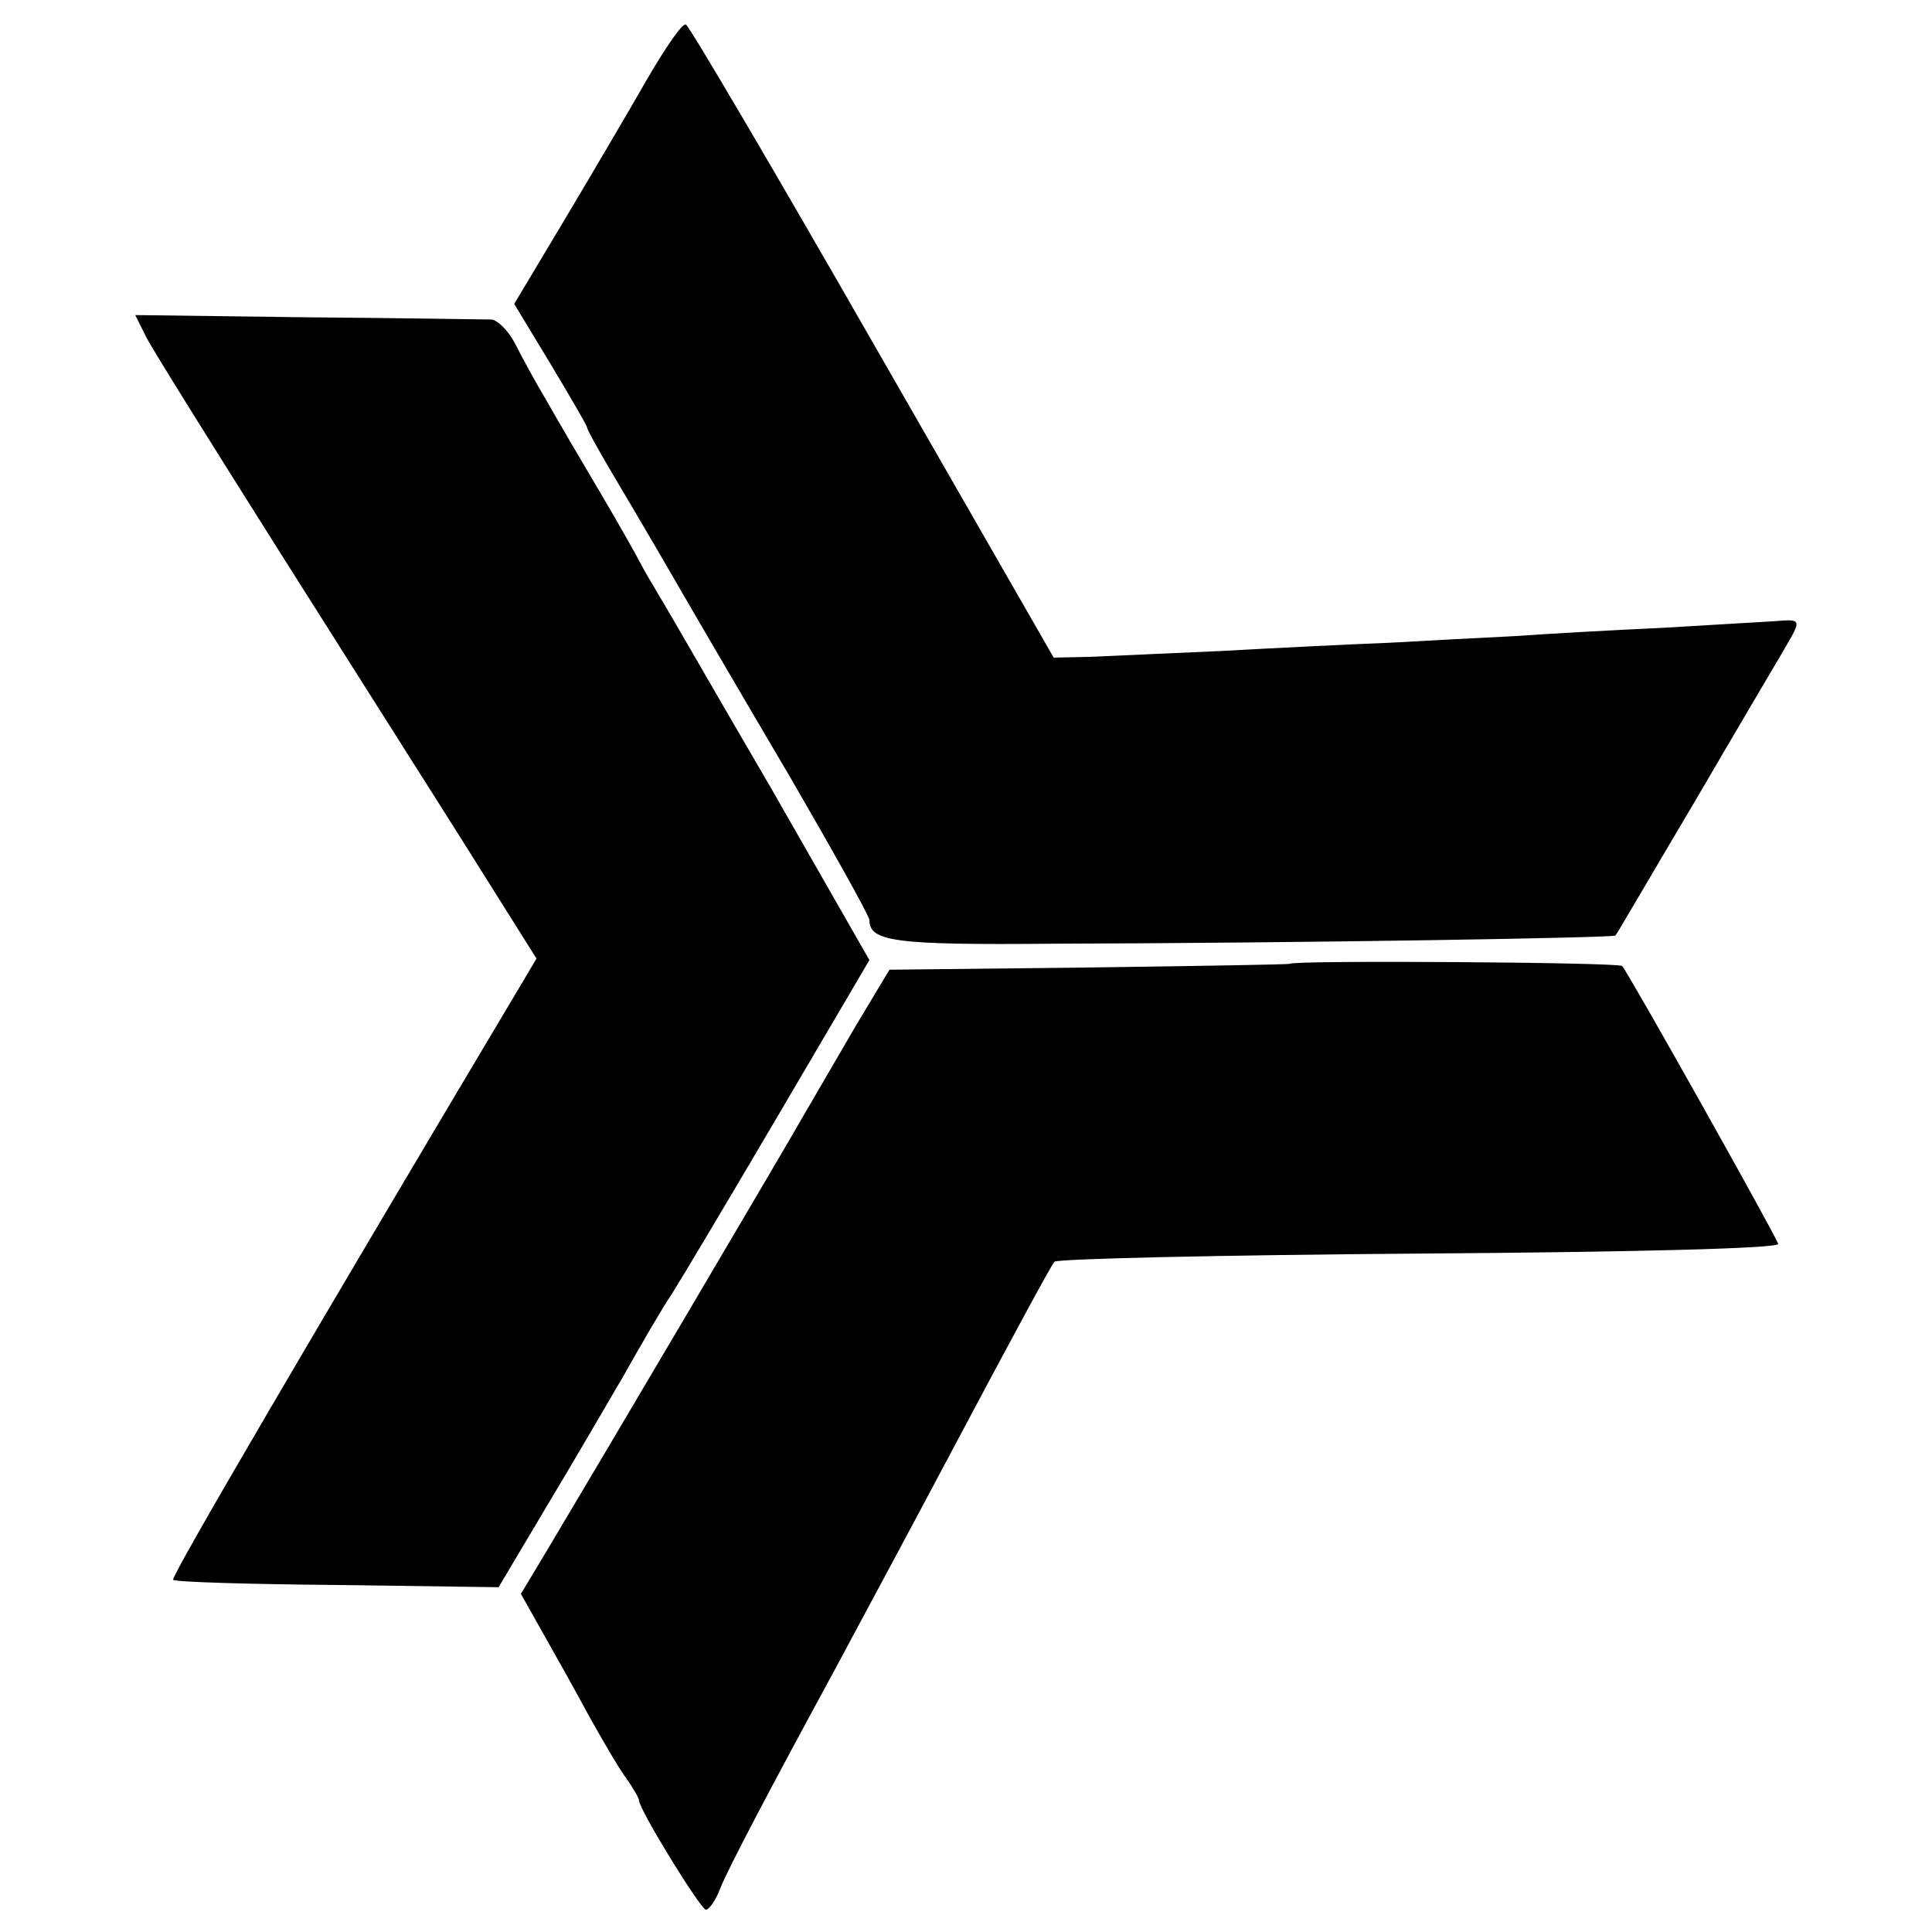
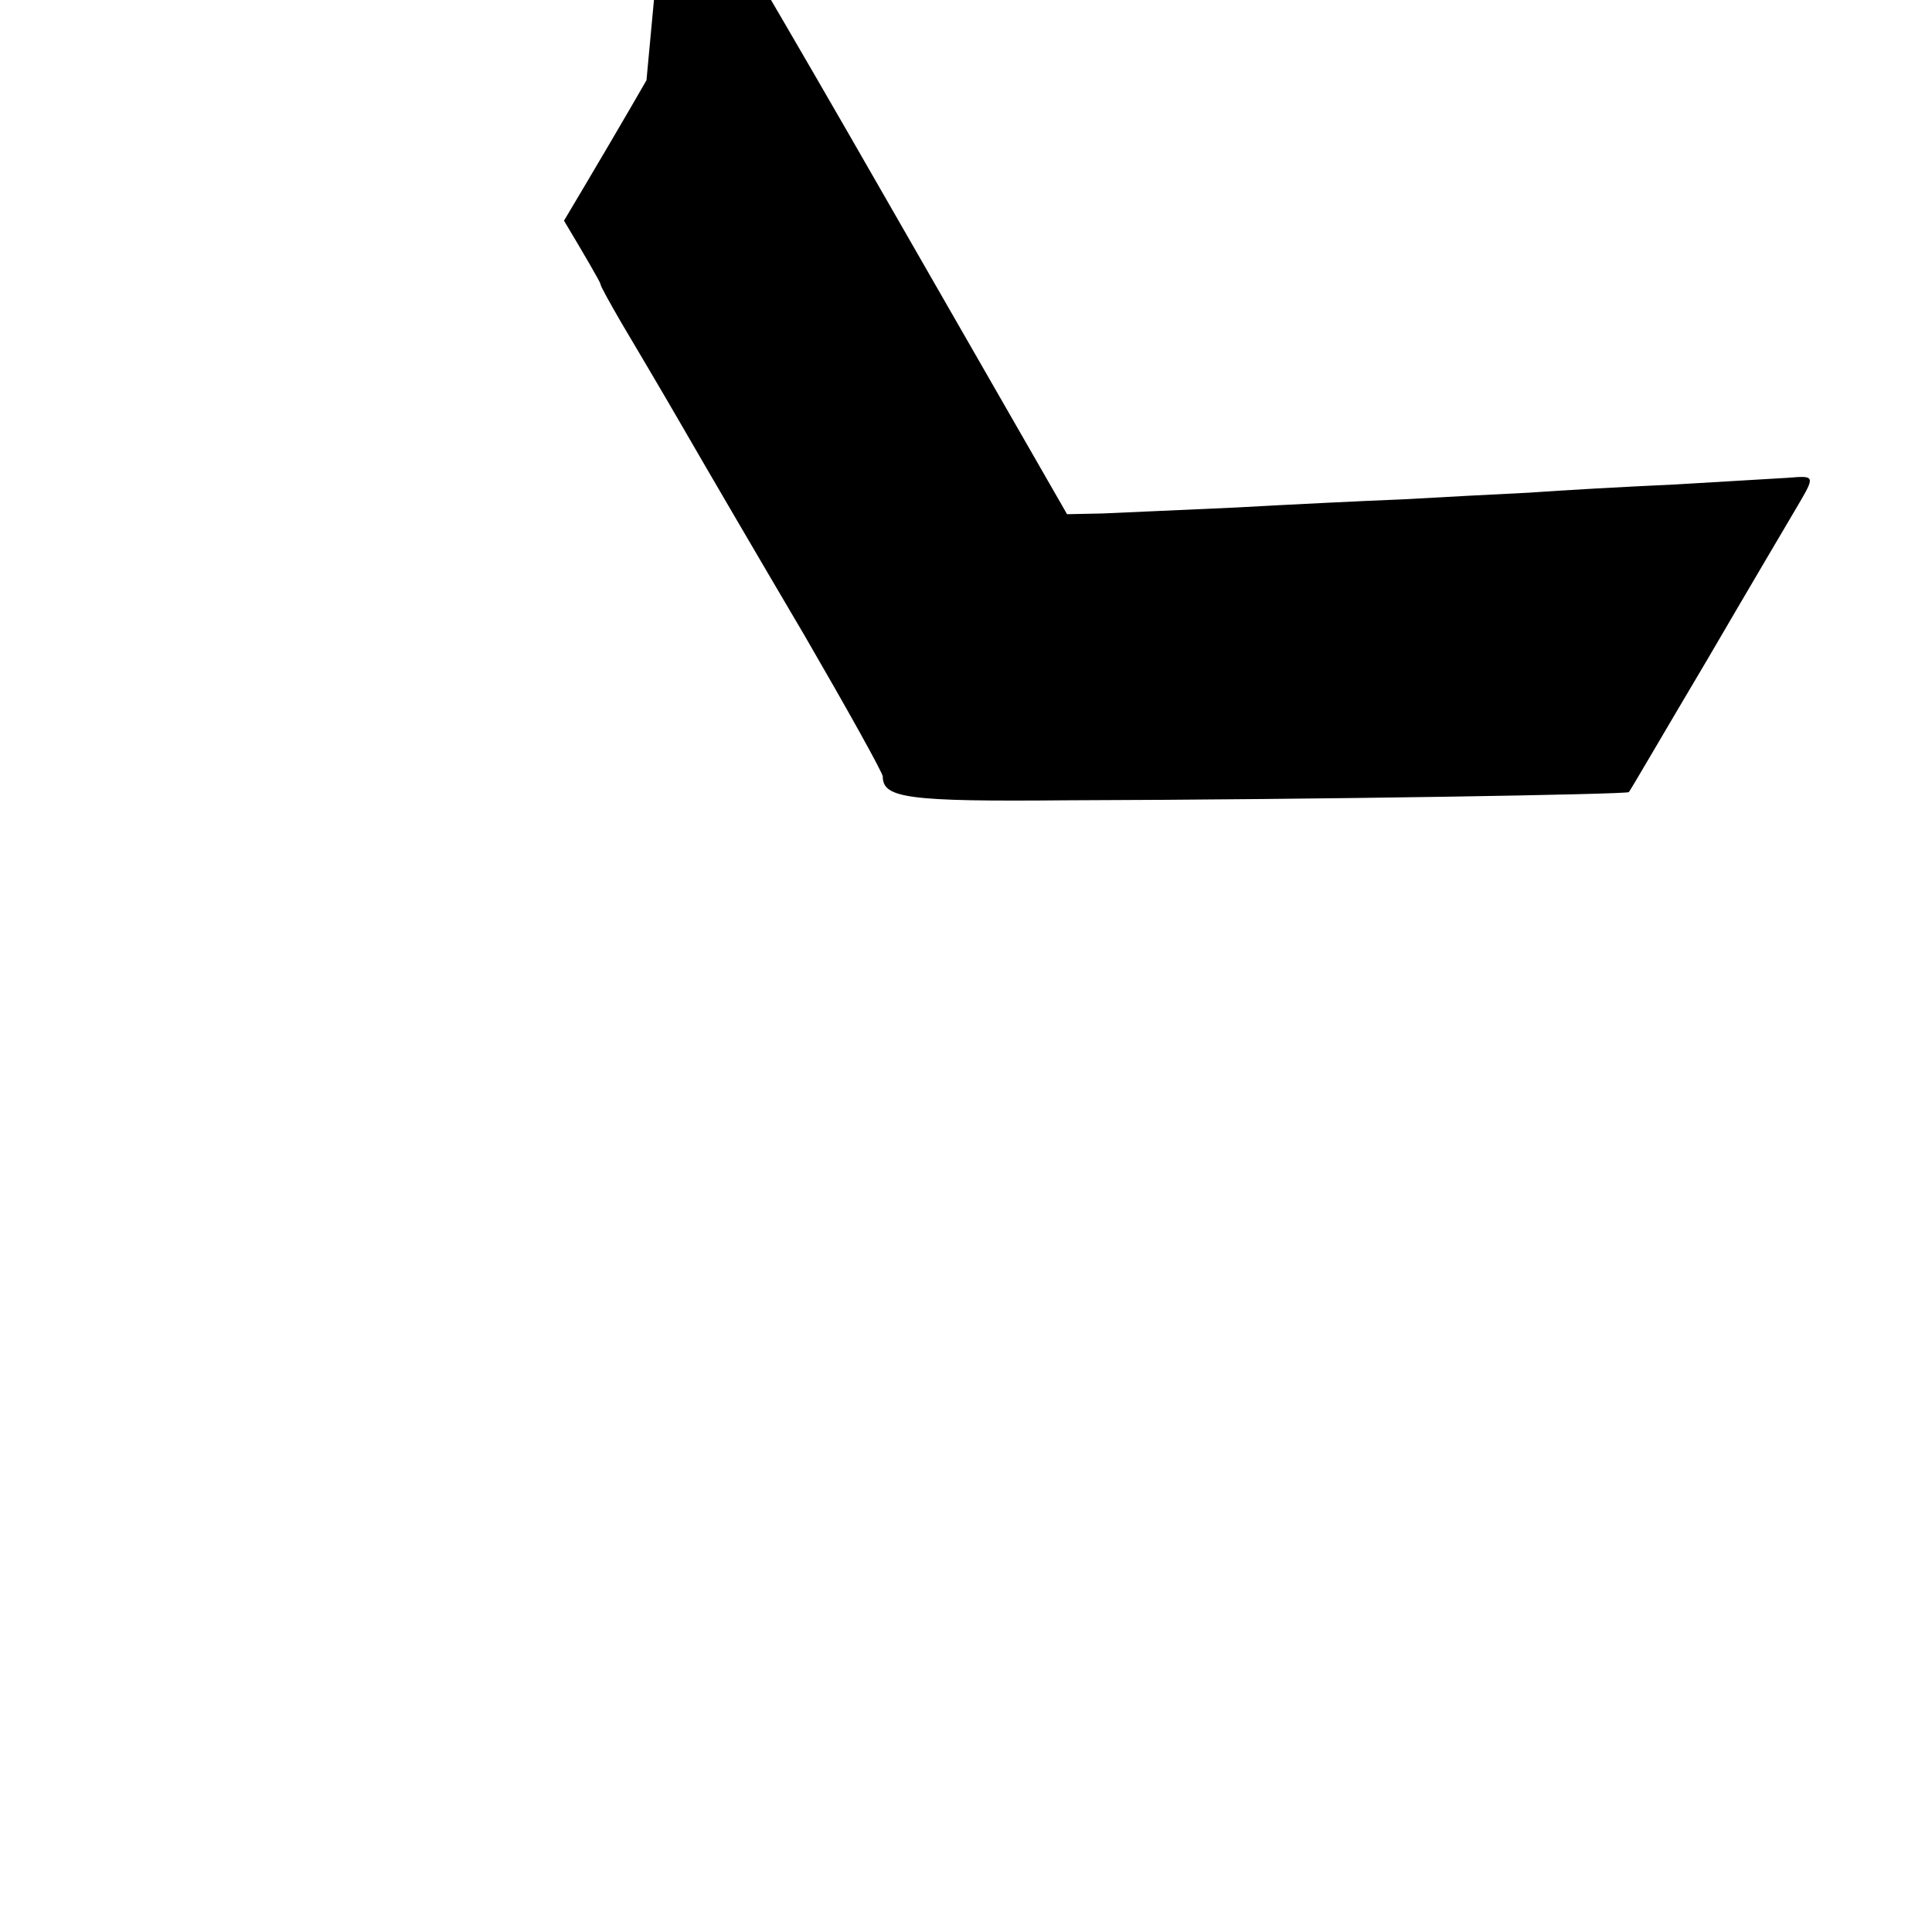
<svg xmlns="http://www.w3.org/2000/svg" version="1.0" width="260pt" height="260pt" viewBox="0 0 260 260" preserveAspectRatio="xMidYMid meet">
  <g transform="translate(0,260) scale(0.1,-0.1)" fill="#000000" stroke="none">
-     <path d="M870 2492 c-24 -42 -74 -127 -111 -189 l-67 -112 49 -81 c27 -45 49 -83 49 -85 0 -3 13 -26 28 -52 16 -27 54 -91 84 -143 30 -52 103 -177 162 -277 58 -100 106 -186 106 -191 0 -29 33 -34 247 -32 348 1 754 8 757 11 2 2 49 83 106 179 56 96 111 189 121 206 24 41 24 41 -13 38 -17 -1 -86 -5 -152 -9 -67 -3 -155 -8 -196 -11 -41 -2 -118 -6 -170 -9 -52 -2 -153 -7 -225 -11 -71 -3 -152 -7 -179 -8 l-48 -1 -244 425 c-134 234 -247 426 -251 427 -5 2 -28 -32 -53 -75z" />
-     <path d="M197 2146 c8 -16 88 -144 177 -285 89 -141 204 -322 255 -403 l93 -148 -19 -32 c-277 -465 -474 -801 -470 -804 2 -3 102 -6 221 -7 l217 -3 63 106 c35 58 82 139 106 180 23 41 52 91 65 110 12 19 77 128 144 242 l121 206 -131 229 c-73 125 -140 242 -150 258 -10 17 -22 37 -26 45 -4 8 -28 51 -54 95 -26 44 -59 100 -73 125 -15 25 -34 60 -43 78 -9 17 -24 32 -32 32 -9 0 -120 2 -248 3 l-231 3 15 -30z" />
-     <path d="M1736 1303 c-1 -1 -123 -3 -271 -5 l-268 -3 -45 -75 c-24 -41 -54 -93 -67 -115 -23 -41 -284 -483 -348 -590 l-36 -60 31 -55 c17 -30 45 -80 61 -110 17 -30 38 -67 49 -82 10 -14 18 -28 18 -31 0 -12 83 -147 90 -147 4 0 13 12 19 28 9 24 68 136 155 296 18 34 91 169 161 301 70 132 130 243 134 247 3 4 224 9 491 11 292 2 484 7 483 13 -2 9 -201 364 -210 374 -4 5 -442 8 -447 3z" />
+     <path d="M870 2492 c-24 -42 -74 -127 -111 -189 c27 -45 49 -83 49 -85 0 -3 13 -26 28 -52 16 -27 54 -91 84 -143 30 -52 103 -177 162 -277 58 -100 106 -186 106 -191 0 -29 33 -34 247 -32 348 1 754 8 757 11 2 2 49 83 106 179 56 96 111 189 121 206 24 41 24 41 -13 38 -17 -1 -86 -5 -152 -9 -67 -3 -155 -8 -196 -11 -41 -2 -118 -6 -170 -9 -52 -2 -153 -7 -225 -11 -71 -3 -152 -7 -179 -8 l-48 -1 -244 425 c-134 234 -247 426 -251 427 -5 2 -28 -32 -53 -75z" />
  </g>
</svg>